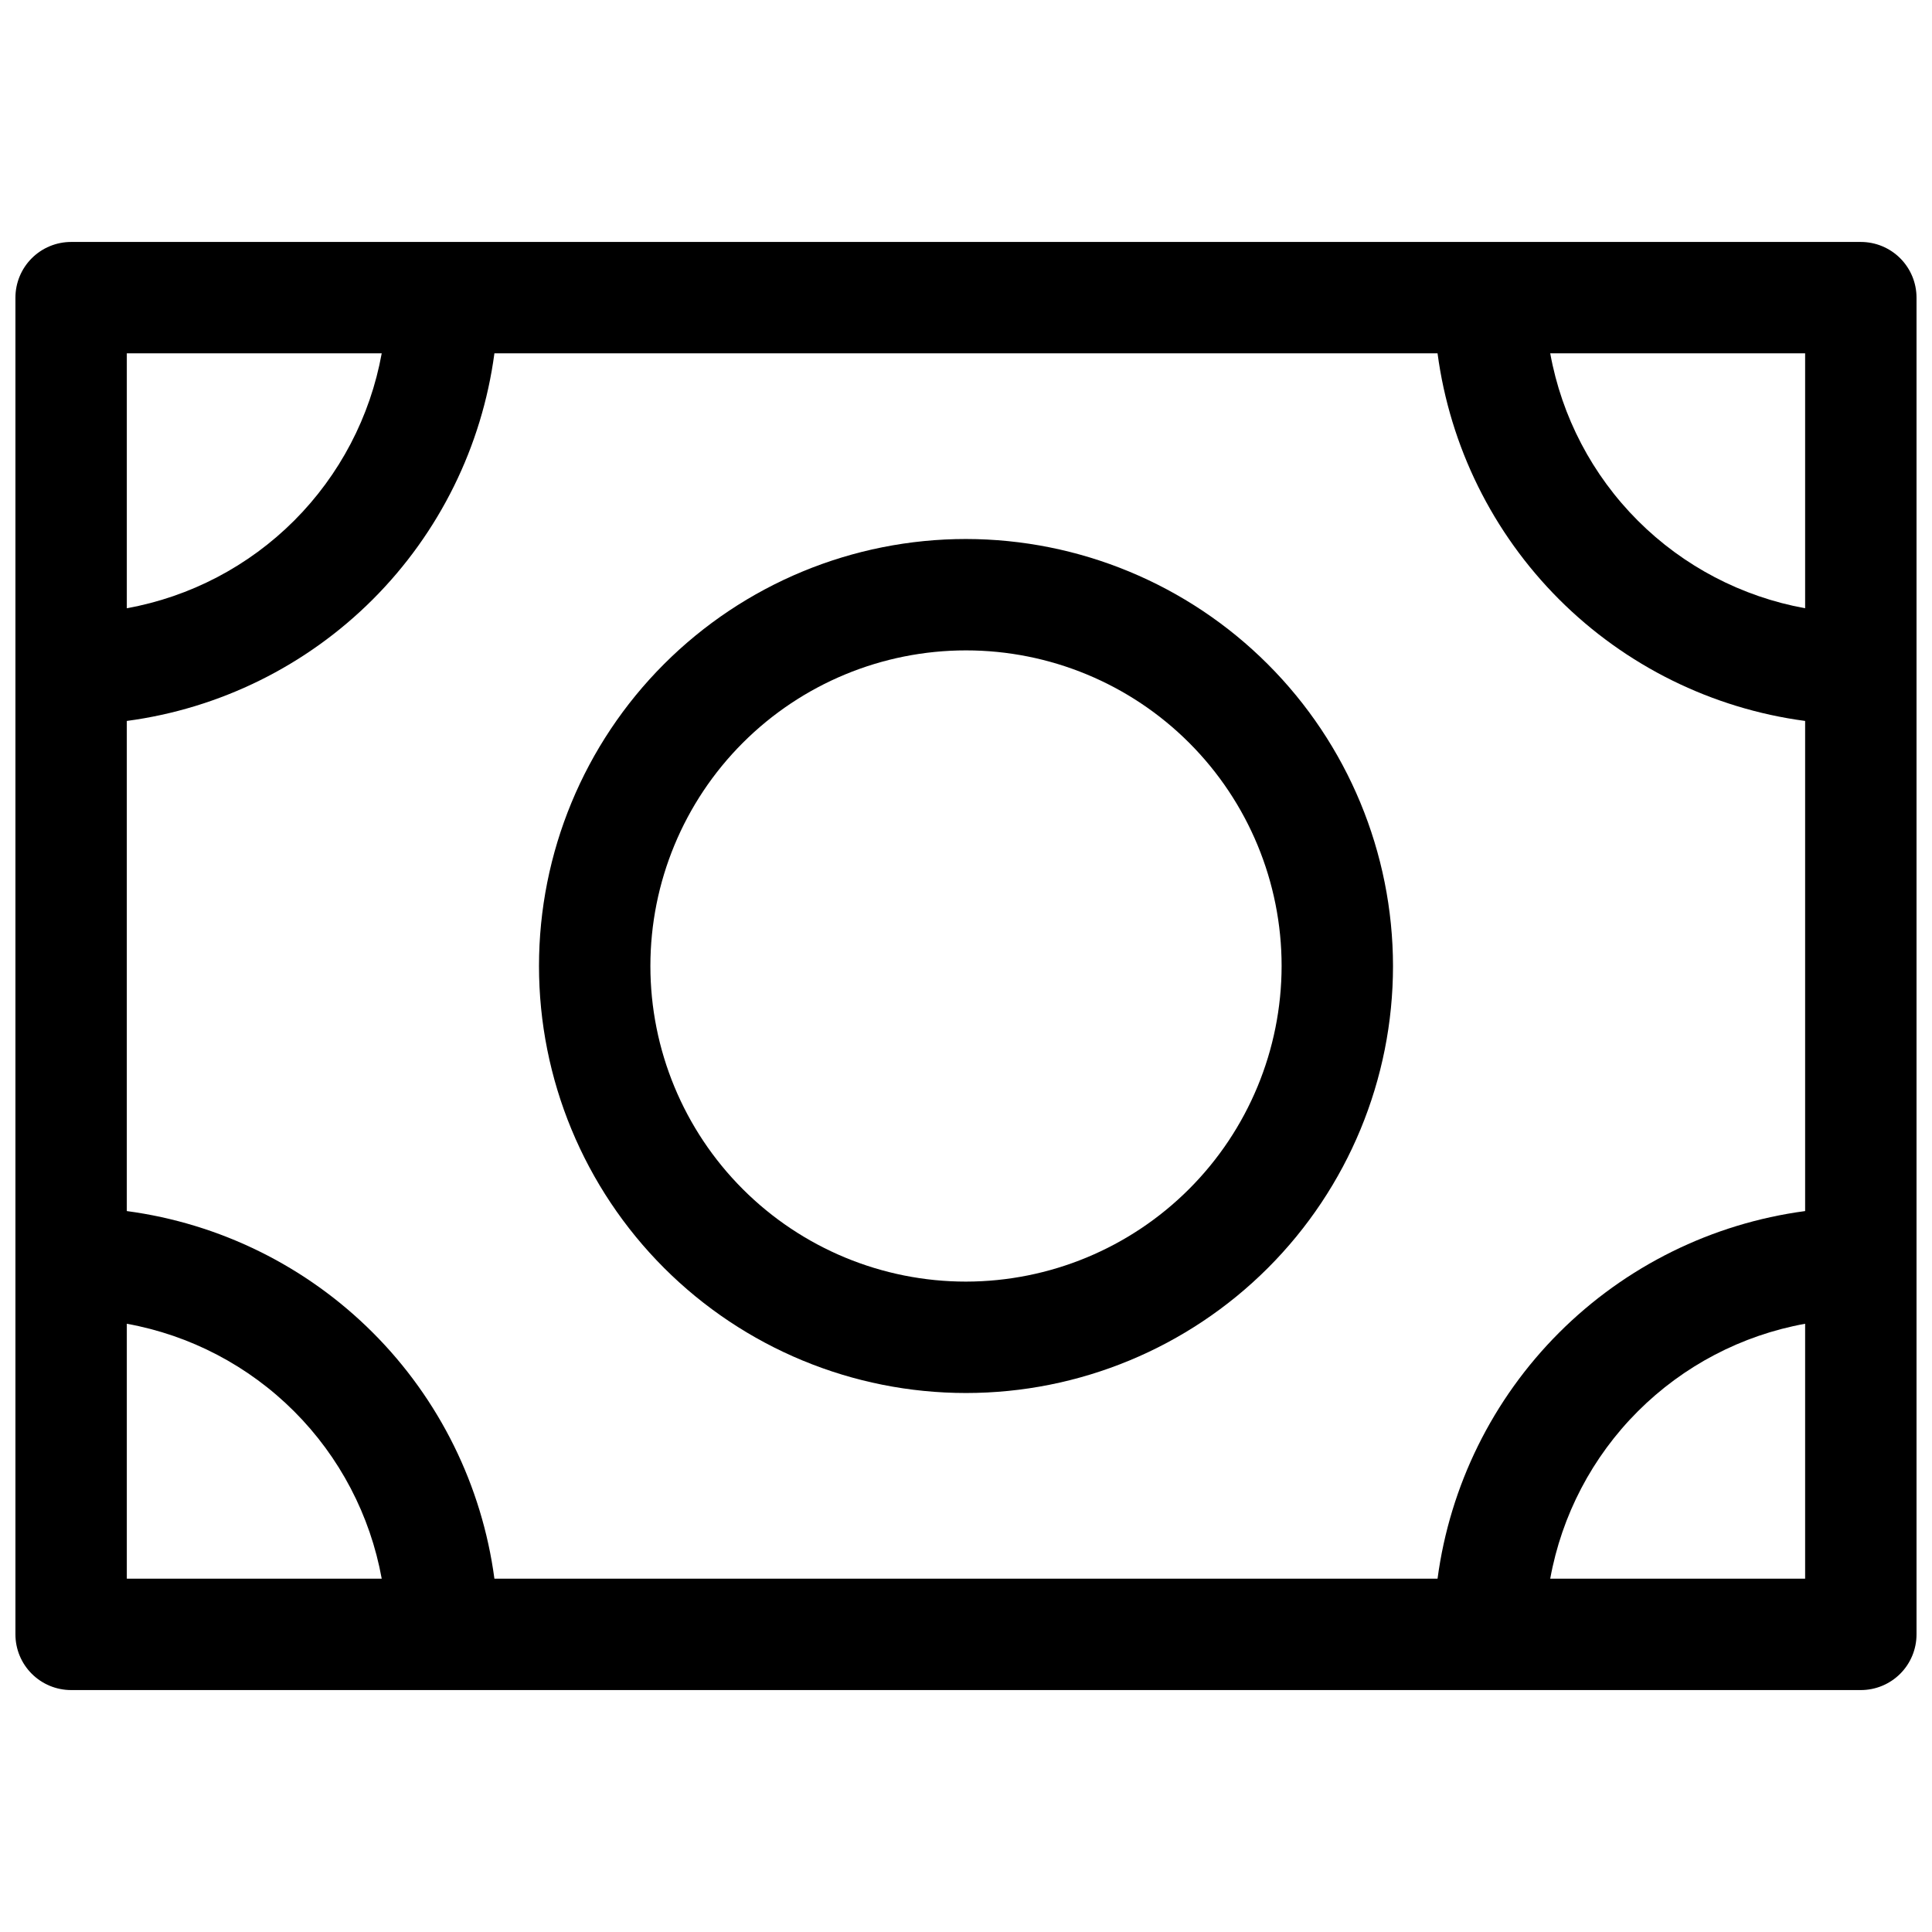
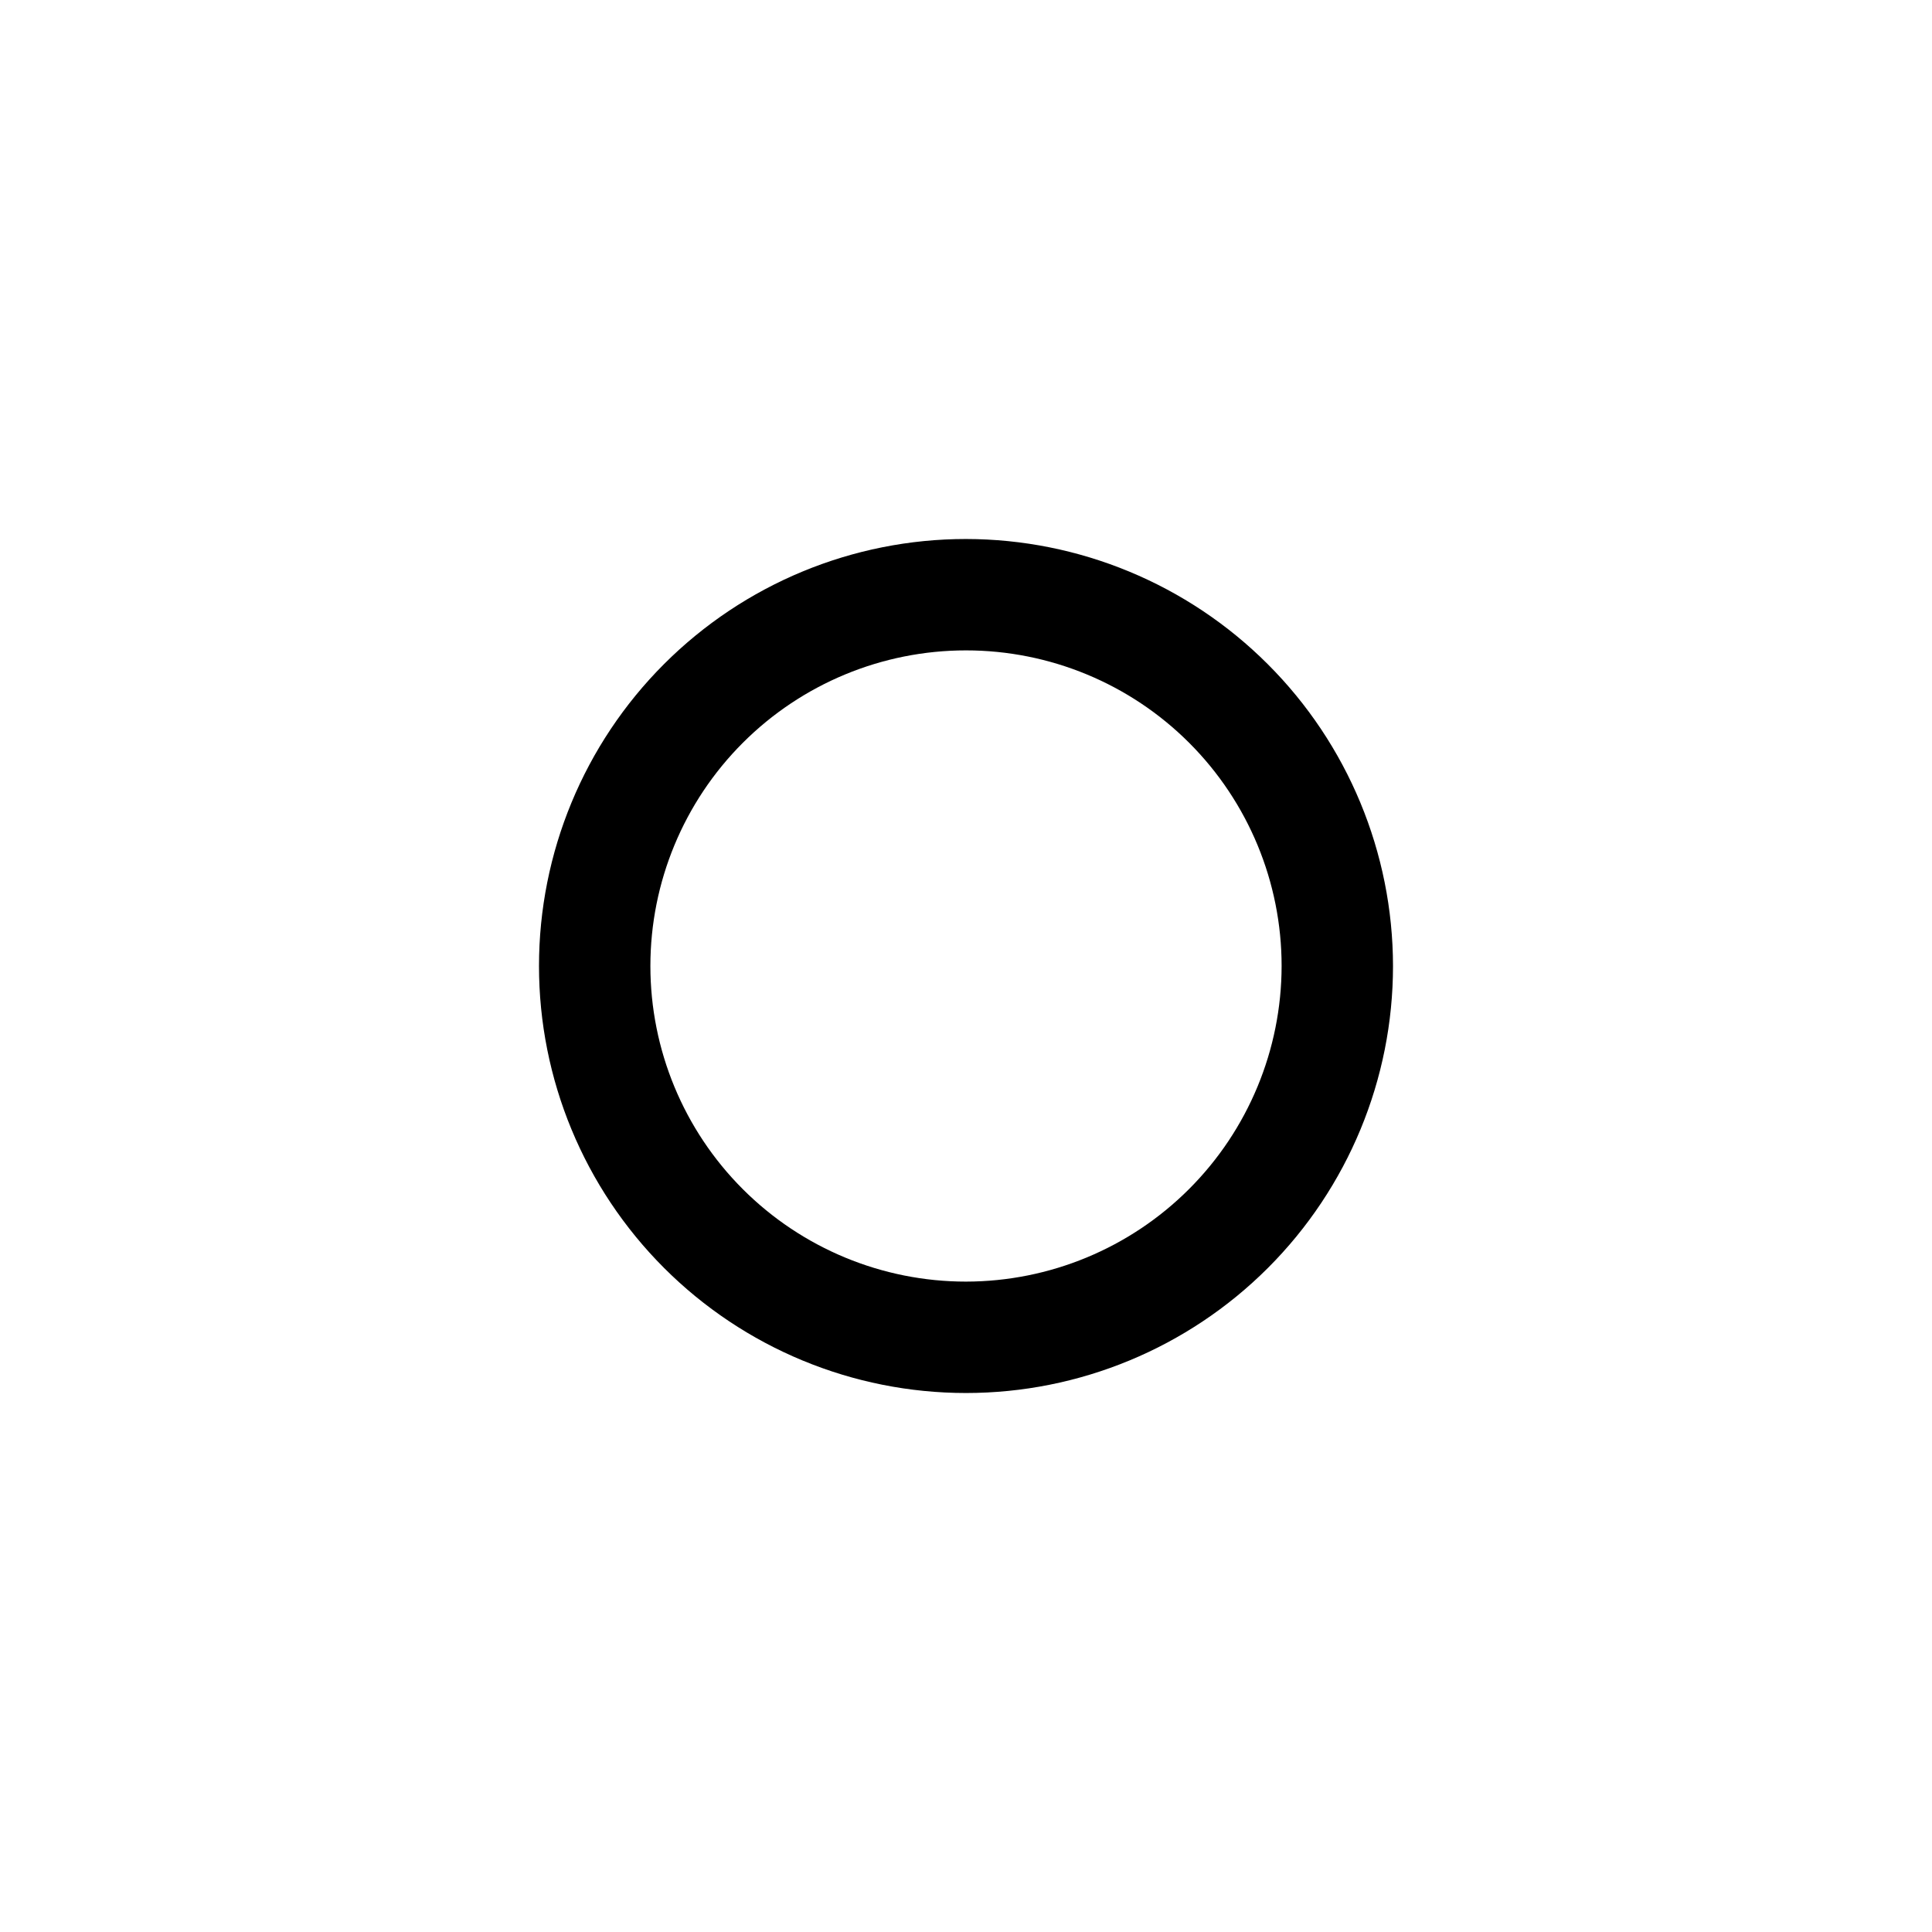
<svg xmlns="http://www.w3.org/2000/svg" width="800px" height="800px" version="1.1" viewBox="144 144 512 512">
  <defs>
    <clipPath id="a">
-       <path d="m148.09 208h503.81v384h-503.81z" />
-     </clipPath>
+       </clipPath>
  </defs>
  <g clip-path="url(#a)">
    <path d="m637.14 208.12h-474.29c-3.918 0-7.672 1.555-10.438 4.324-2.769 2.769-4.324 6.523-4.324 10.438v354.24c0 3.918 1.555 7.672 4.324 10.438 2.766 2.769 6.519 4.324 10.438 4.324h474.29c3.914 0 7.668-1.555 10.438-4.324 2.766-2.766 4.32-6.519 4.32-10.438v-354.24c0-3.914-1.555-7.668-4.32-10.438-2.769-2.769-6.523-4.324-10.438-4.324zm-14.762 97.07v0.004c-16.797-3.047-32.266-11.145-44.336-23.215-12.074-12.074-20.172-27.539-23.215-44.34h67.551zm0 29.867v129.89c-24.68 3.293-47.59 14.613-65.199 32.219-17.605 17.605-28.926 40.52-32.215 65.199h-249.94c-3.293-24.68-14.613-47.594-32.219-65.199-17.605-17.605-40.52-28.926-65.199-32.219v-129.89c24.68-3.289 47.594-14.613 65.199-32.219 17.605-17.605 28.926-40.516 32.219-65.199h249.94c3.289 24.684 14.609 47.594 32.215 65.199 17.609 17.605 40.52 28.93 65.199 32.219zm-377.22-97.418c-3.043 16.801-11.141 32.266-23.211 44.34-12.074 12.07-27.543 20.168-44.34 23.215v-67.555zm-67.551 257.17c16.797 3.043 32.266 11.141 44.34 23.215 12.07 12.07 20.168 27.539 23.211 44.336h-67.551zm377.22 67.551c3.043-16.797 11.141-32.266 23.215-44.336 12.07-12.074 27.539-20.172 44.336-23.215v67.551z" />
  </g>
  <path d="m400 286.84c-30.012 0-58.797 11.922-80.02 33.141-21.219 21.223-33.141 50.008-33.141 80.02s11.922 58.793 33.141 80.016c21.223 21.223 50.008 33.145 80.02 33.145s58.793-11.922 80.016-33.145 33.145-50.004 33.145-80.016c-0.035-30.004-11.969-58.766-33.184-79.98-21.215-21.215-49.977-33.148-79.977-33.18zm0 196.8c-22.184 0-43.457-8.812-59.145-24.5-15.684-15.684-24.496-36.961-24.496-59.141 0-22.184 8.812-43.457 24.496-59.145 15.688-15.684 36.961-24.496 59.145-24.496 22.18 0 43.457 8.812 59.141 24.496 15.688 15.688 24.5 36.961 24.5 59.145-0.027 22.172-8.848 43.434-24.527 59.113-15.68 15.68-36.941 24.5-59.113 24.527z" />
</svg>